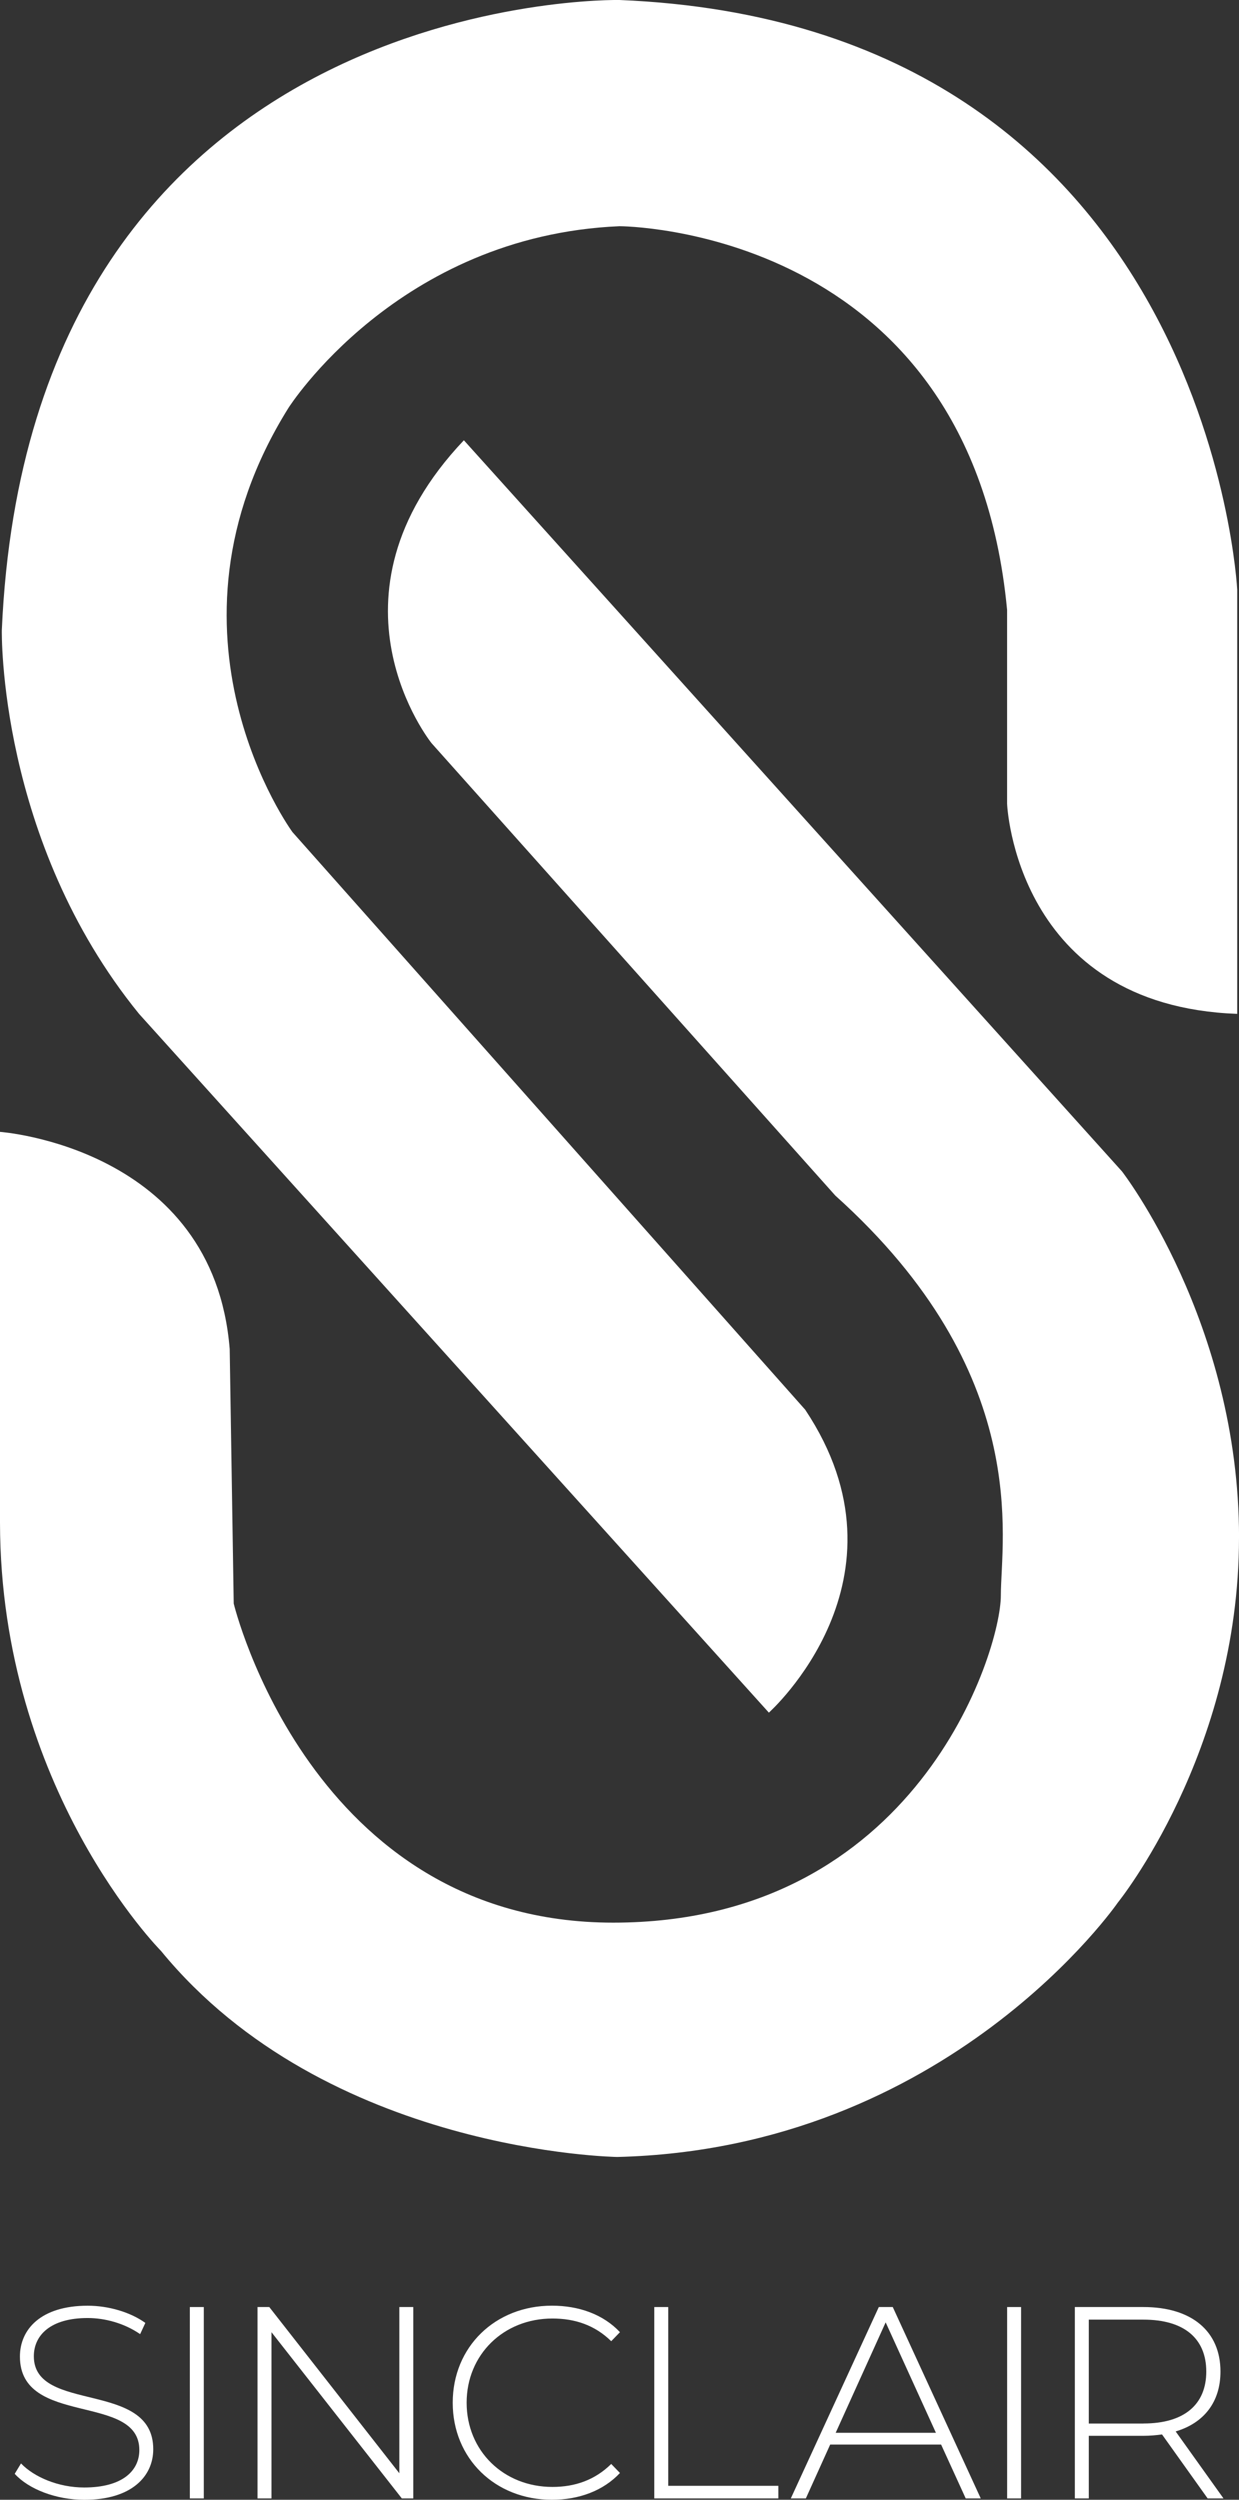
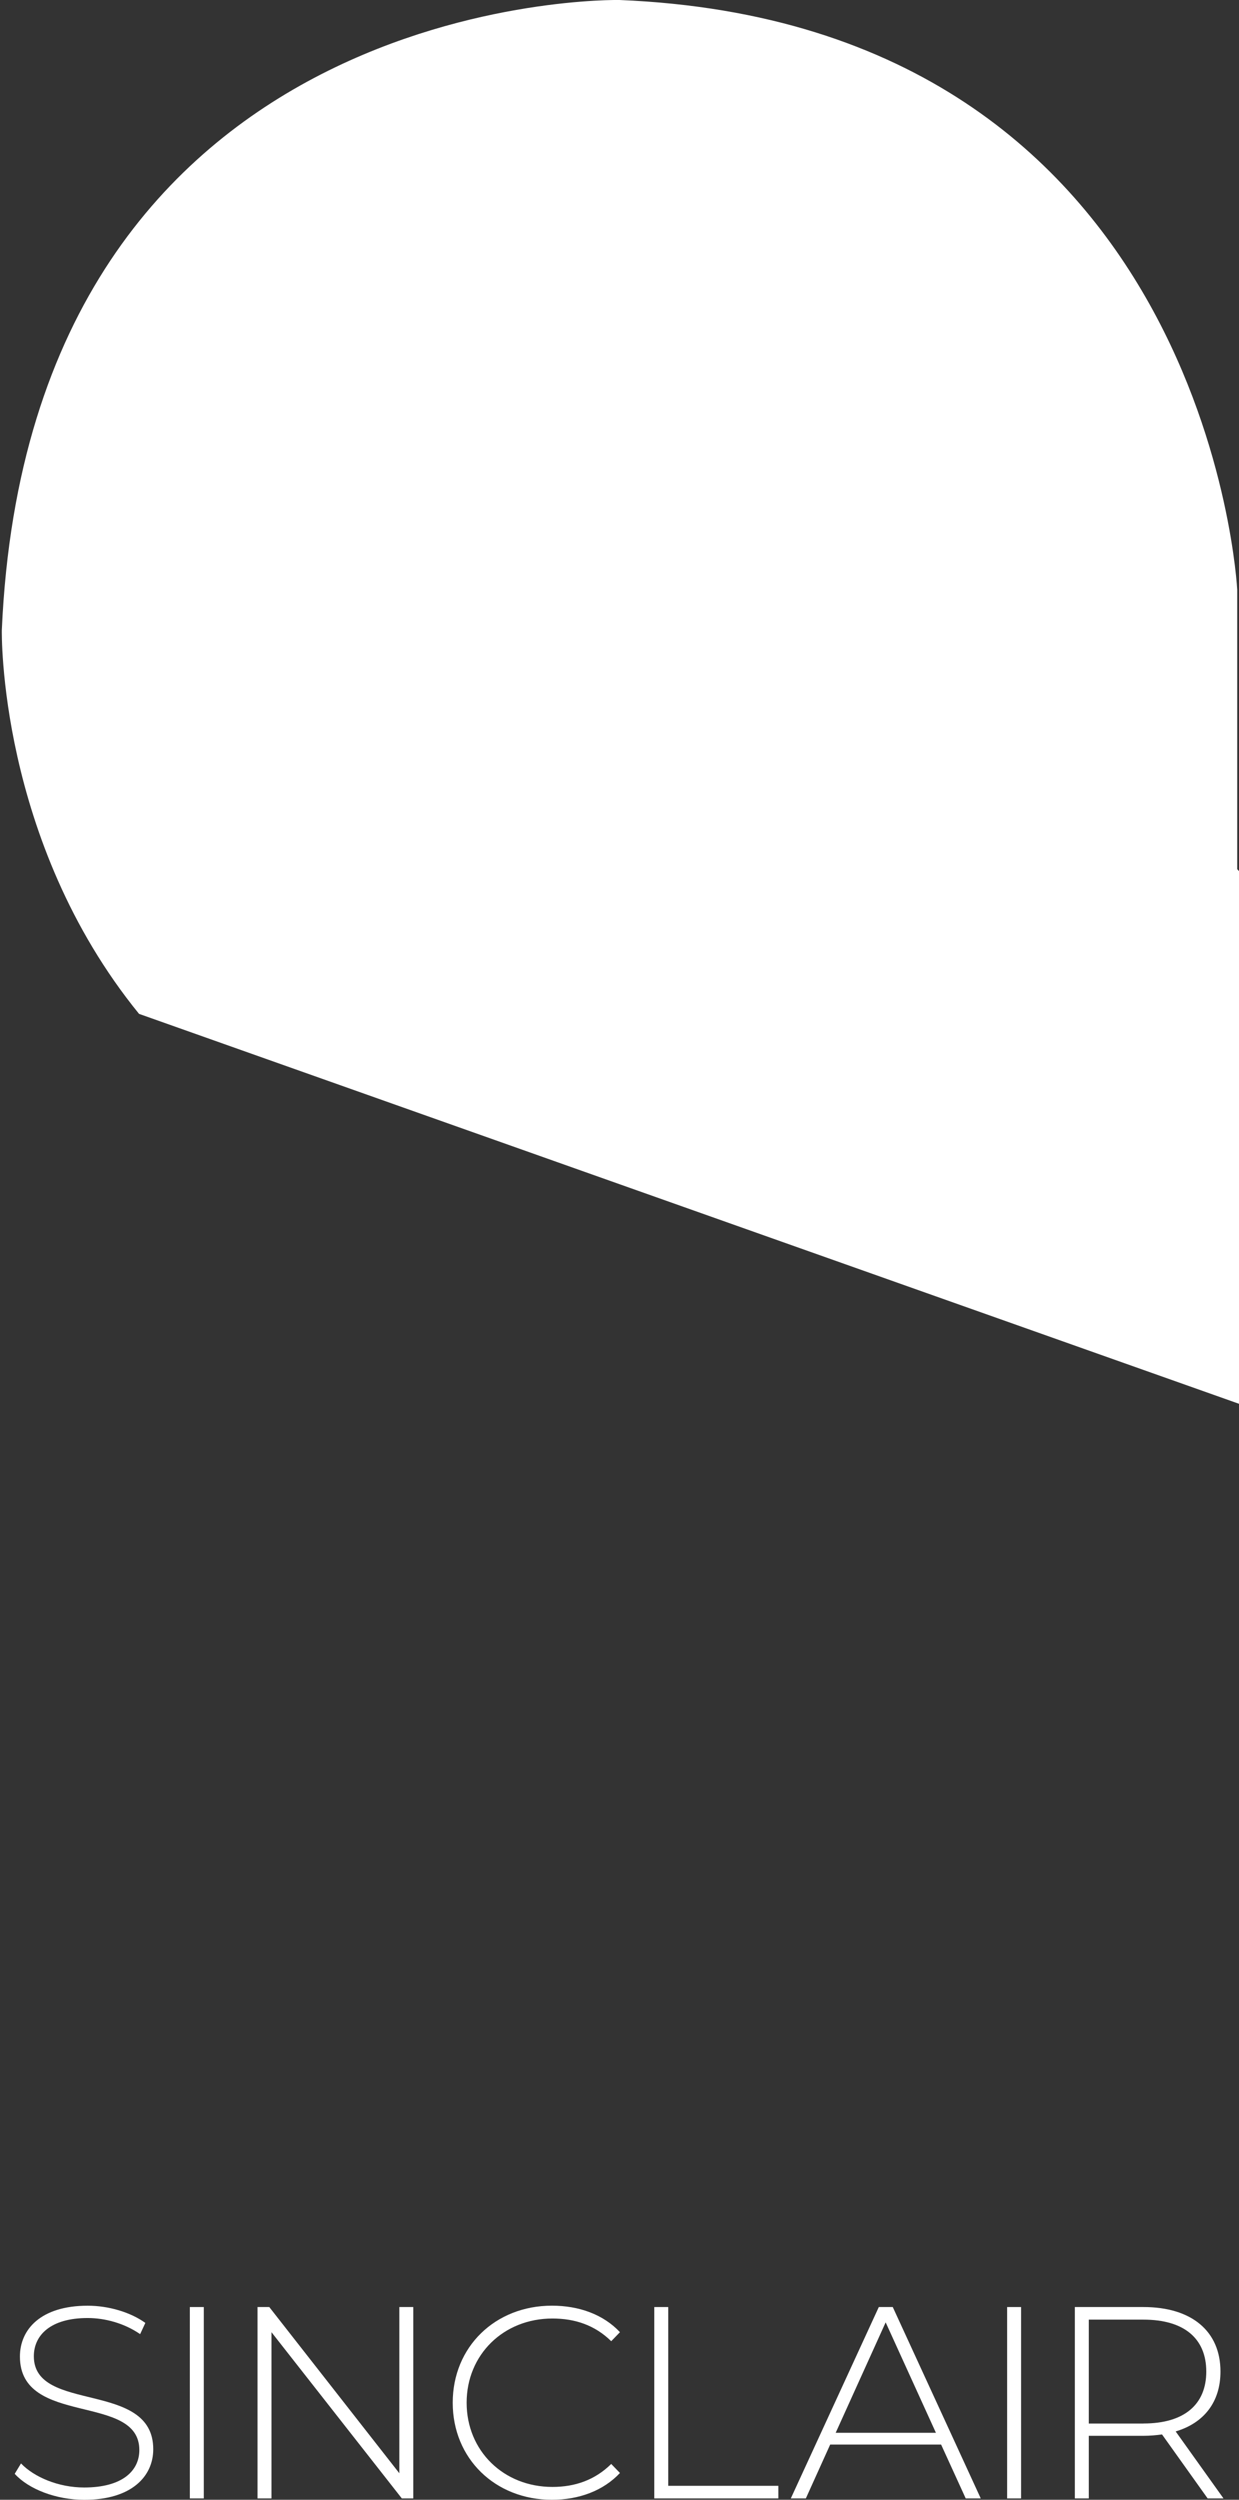
<svg xmlns="http://www.w3.org/2000/svg" id="Layer_2" data-name="Layer 2" viewBox="0 0 354.44 714.77">
  <rect x="0" y="0" width="354.44" height="714.77" fill="#333333" stroke="none" />
  <defs>
    <style>
      .cls-1 {
        fill: #fff;
        stroke-width: 0px;
      }
    </style>
  </defs>
  <g id="Layer_1-2" data-name="Layer 1">
    <g>
-       <path class="cls-1" d="m353.93,168.63v121.27c-63.52-2.31-65.83-60.06-65.83-60.06v-55.44c-10.39-109.72-110.88-109.72-110.88-109.72-63.52,2.7-94.71,51.97-94.71,51.97-40.42,64.68,1.15,121.27,1.15,121.27l146.68,165.16c32.34,48.51-10.39,86.62-10.39,86.62L39.78,289.9C-.64,240.24.52,180.18.52,180.18,8.6-3.46,177.22,0,177.22,0c168.62,6.93,176.71,168.62,176.71,168.62Z" />
-       <path class="cls-1" d="m354.44,439.66c0,61.59-34.65,104.33-34.65,104.33,0,0-48.51,70.45-143.21,72.76,0,0-83.16-1.15-130.51-58.9,0,0-45.94-46.2-46.07-122.43v-111.78s61.09,4.37,65.71,62.11l1.15,72.76s21.94,91.24,108.57,91.24,110.88-77.38,110.88-93.55,9.24-63.52-47.35-114.34l-115.5-129.35s-33.49-41.58,9.24-86.62l188.26,209.05s33.49,43.11,33.49,104.72Z" />
+       <path class="cls-1" d="m353.93,168.63v121.27c-63.52-2.31-65.83-60.06-65.83-60.06v-55.44l146.68,165.16c32.34,48.51-10.39,86.62-10.39,86.62L39.78,289.9C-.64,240.24.52,180.18.52,180.18,8.6-3.46,177.22,0,177.22,0c168.62,6.93,176.71,168.62,176.71,168.62Z" />
      <g>
        <path class="cls-1" d="m4.21,707.35l1.8-2.97c3.75,3.91,10.71,6.88,18.06,6.88,10.94,0,15.79-4.77,15.79-10.71,0-16.42-34.16-6.57-34.16-26.73,0-7.74,5.94-14.54,19.39-14.54,6.02,0,12.27,1.88,16.49,4.92l-1.49,3.21c-4.53-3.13-10.08-4.61-15.01-4.61-10.63,0-15.4,4.92-15.4,10.94,0,16.42,34.16,6.72,34.16,26.58,0,7.74-6.18,14.46-19.7,14.46-8.13,0-15.95-3.05-19.93-7.43Z" />
        <path class="cls-1" d="m54.31,659.66h3.99v54.72h-3.99v-54.72Z" />
        <path class="cls-1" d="m118.23,659.66v54.72h-3.28l-37.29-47.53v47.53h-3.99v-54.72h3.36l37.21,47.53v-47.53h3.99Z" />
        <path class="cls-1" d="m129.51,687.02c0-15.95,12.12-27.75,28.38-27.75,7.74,0,14.7,2.5,19.46,7.58l-2.5,2.58c-4.69-4.61-10.4-6.49-16.81-6.49-13.99,0-24.55,10.32-24.55,24.08s10.55,24.08,24.55,24.08c6.41,0,12.12-1.95,16.81-6.57l2.5,2.58c-4.77,5.08-11.73,7.66-19.46,7.66-16.26,0-28.38-11.8-28.38-27.75Z" />
        <path class="cls-1" d="m187.17,659.66h3.99v51.12h31.5v3.6h-35.49v-54.72Z" />
        <path class="cls-1" d="m269.23,698.98h-31.74l-6.96,15.4h-4.3l25.17-54.72h3.99l25.17,54.72h-4.3l-7.04-15.4Zm-1.49-3.36l-14.38-31.58-14.3,31.58h28.69Z" />
        <path class="cls-1" d="m288.11,659.66h3.99v54.72h-3.99v-54.72Z" />
        <path class="cls-1" d="m345.47,714.38l-13.05-18.29c-1.72.23-3.44.39-5.32.39h-15.63v17.9h-3.99v-54.72h19.62c13.76,0,22.04,6.88,22.04,18.45,0,8.68-4.69,14.7-12.82,17.12l13.68,19.15h-4.53Zm-18.37-21.42c11.73,0,17.98-5.47,17.98-14.85s-6.25-14.85-17.98-14.85h-15.63v29.71h15.63Z" />
      </g>
    </g>
  </g>
</svg>